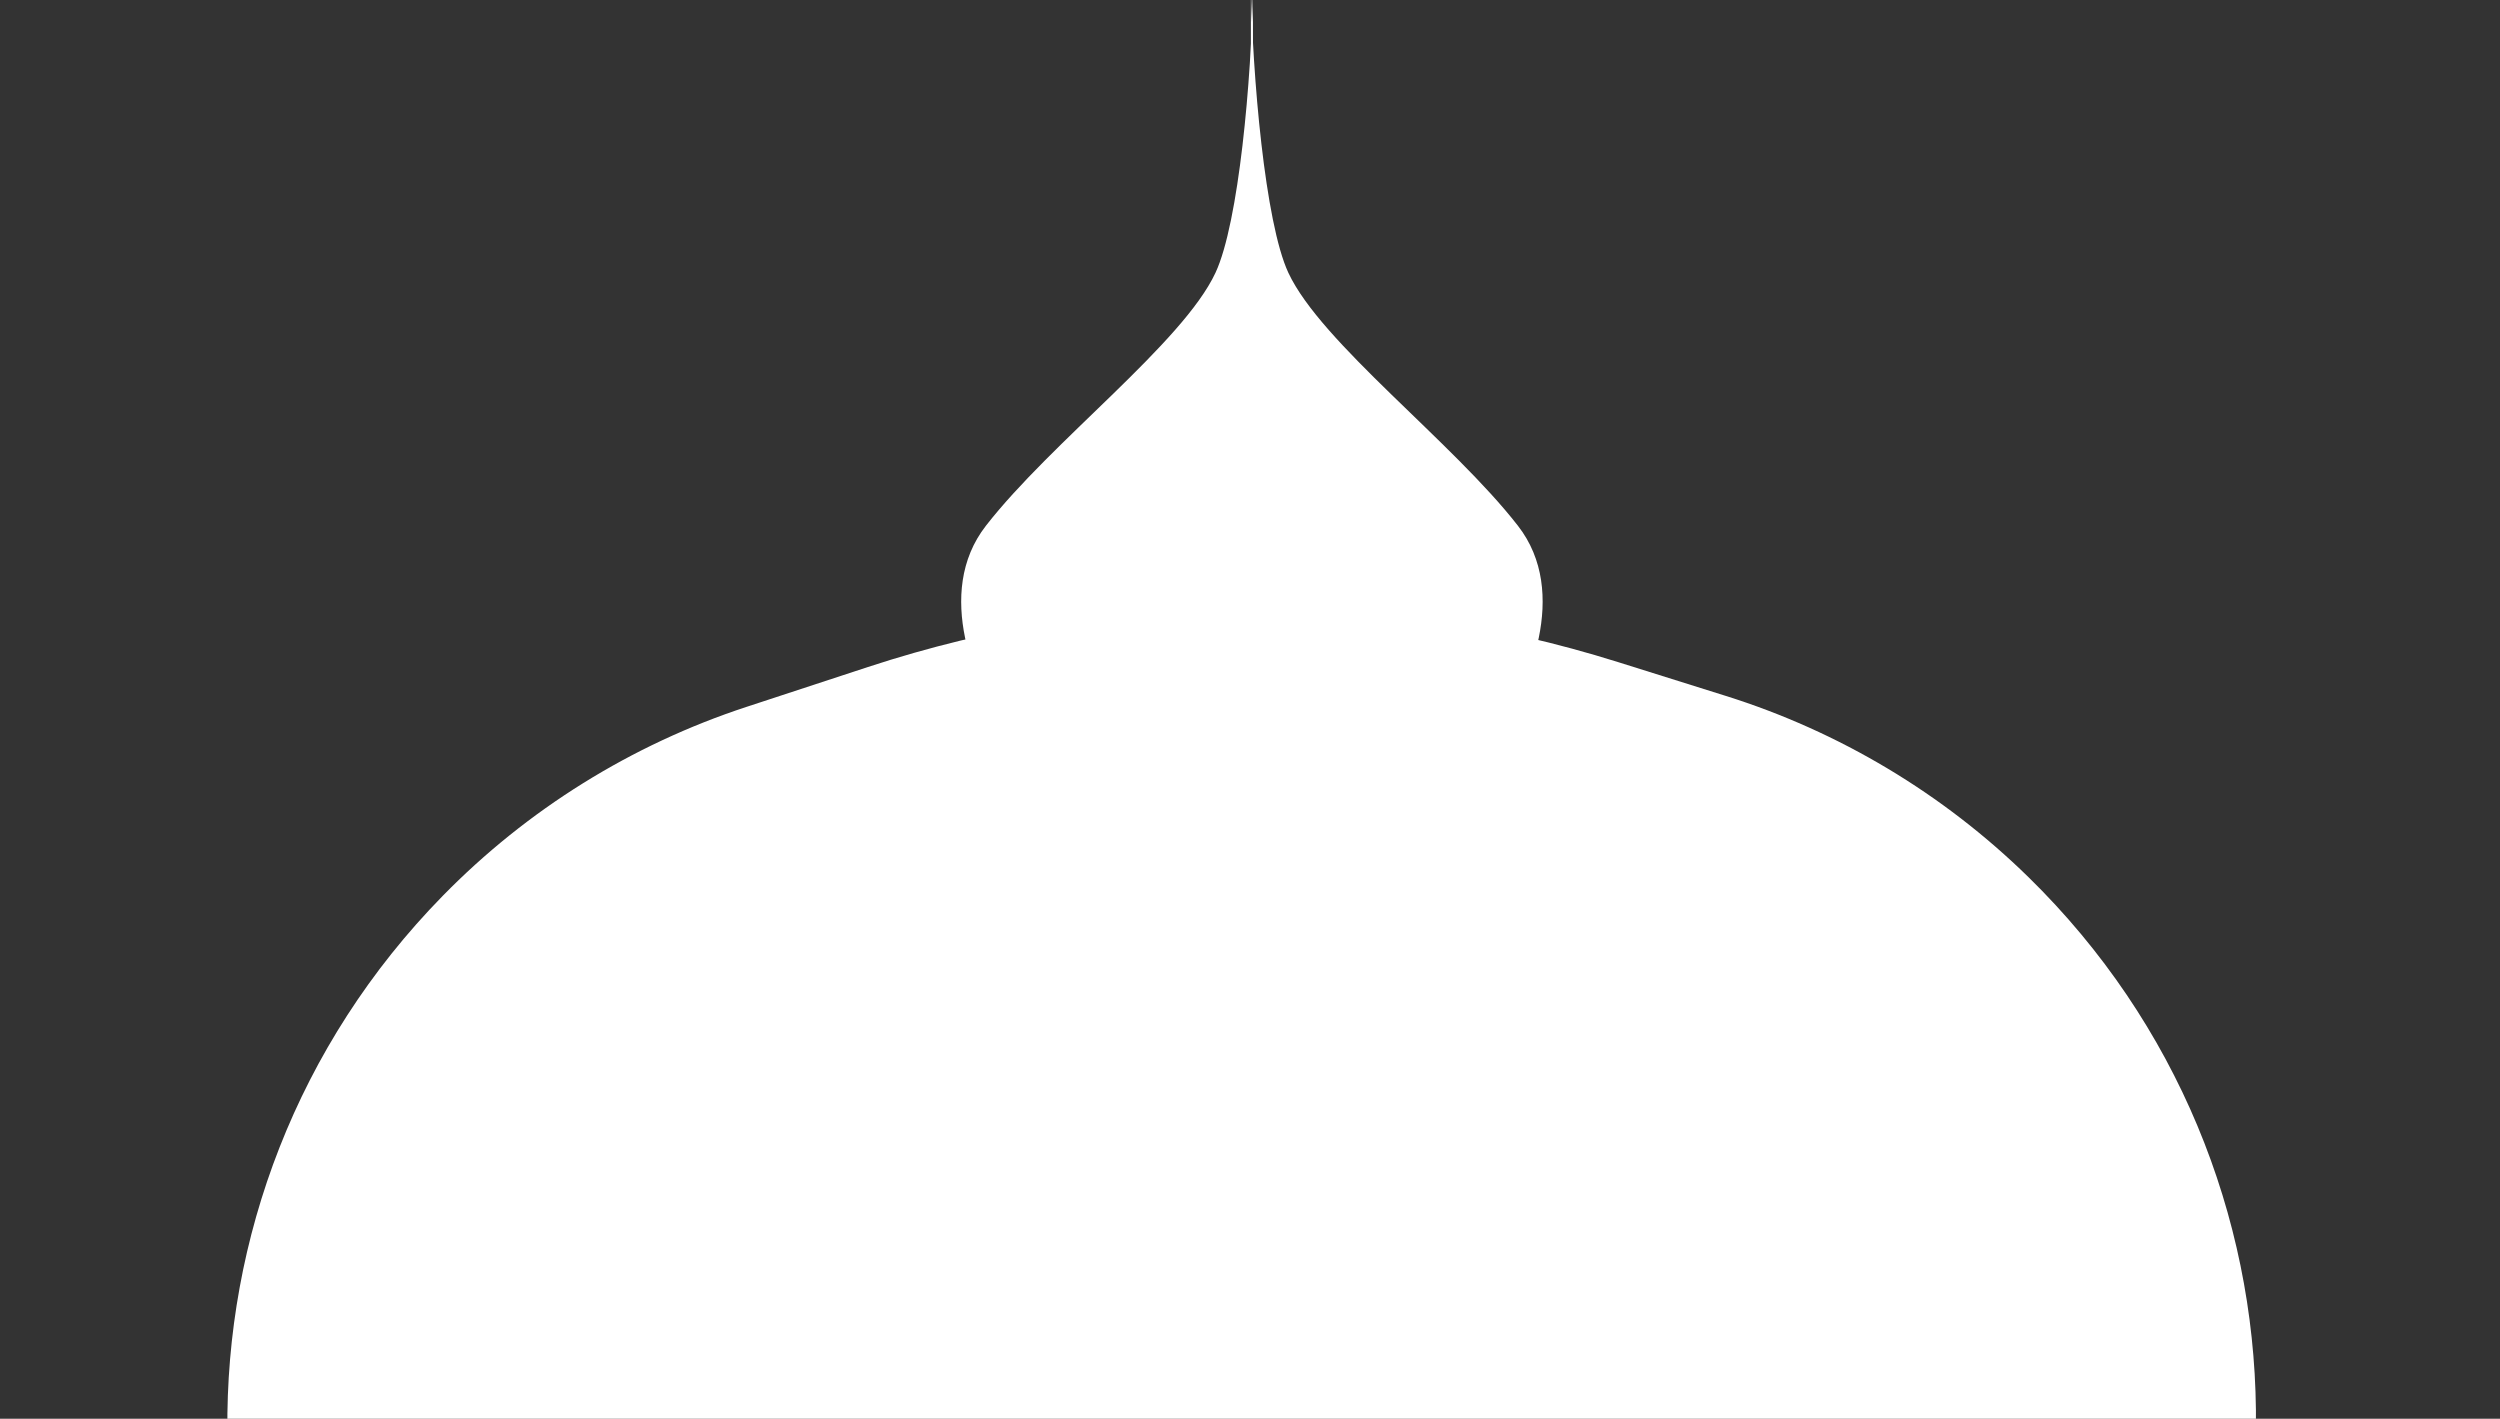
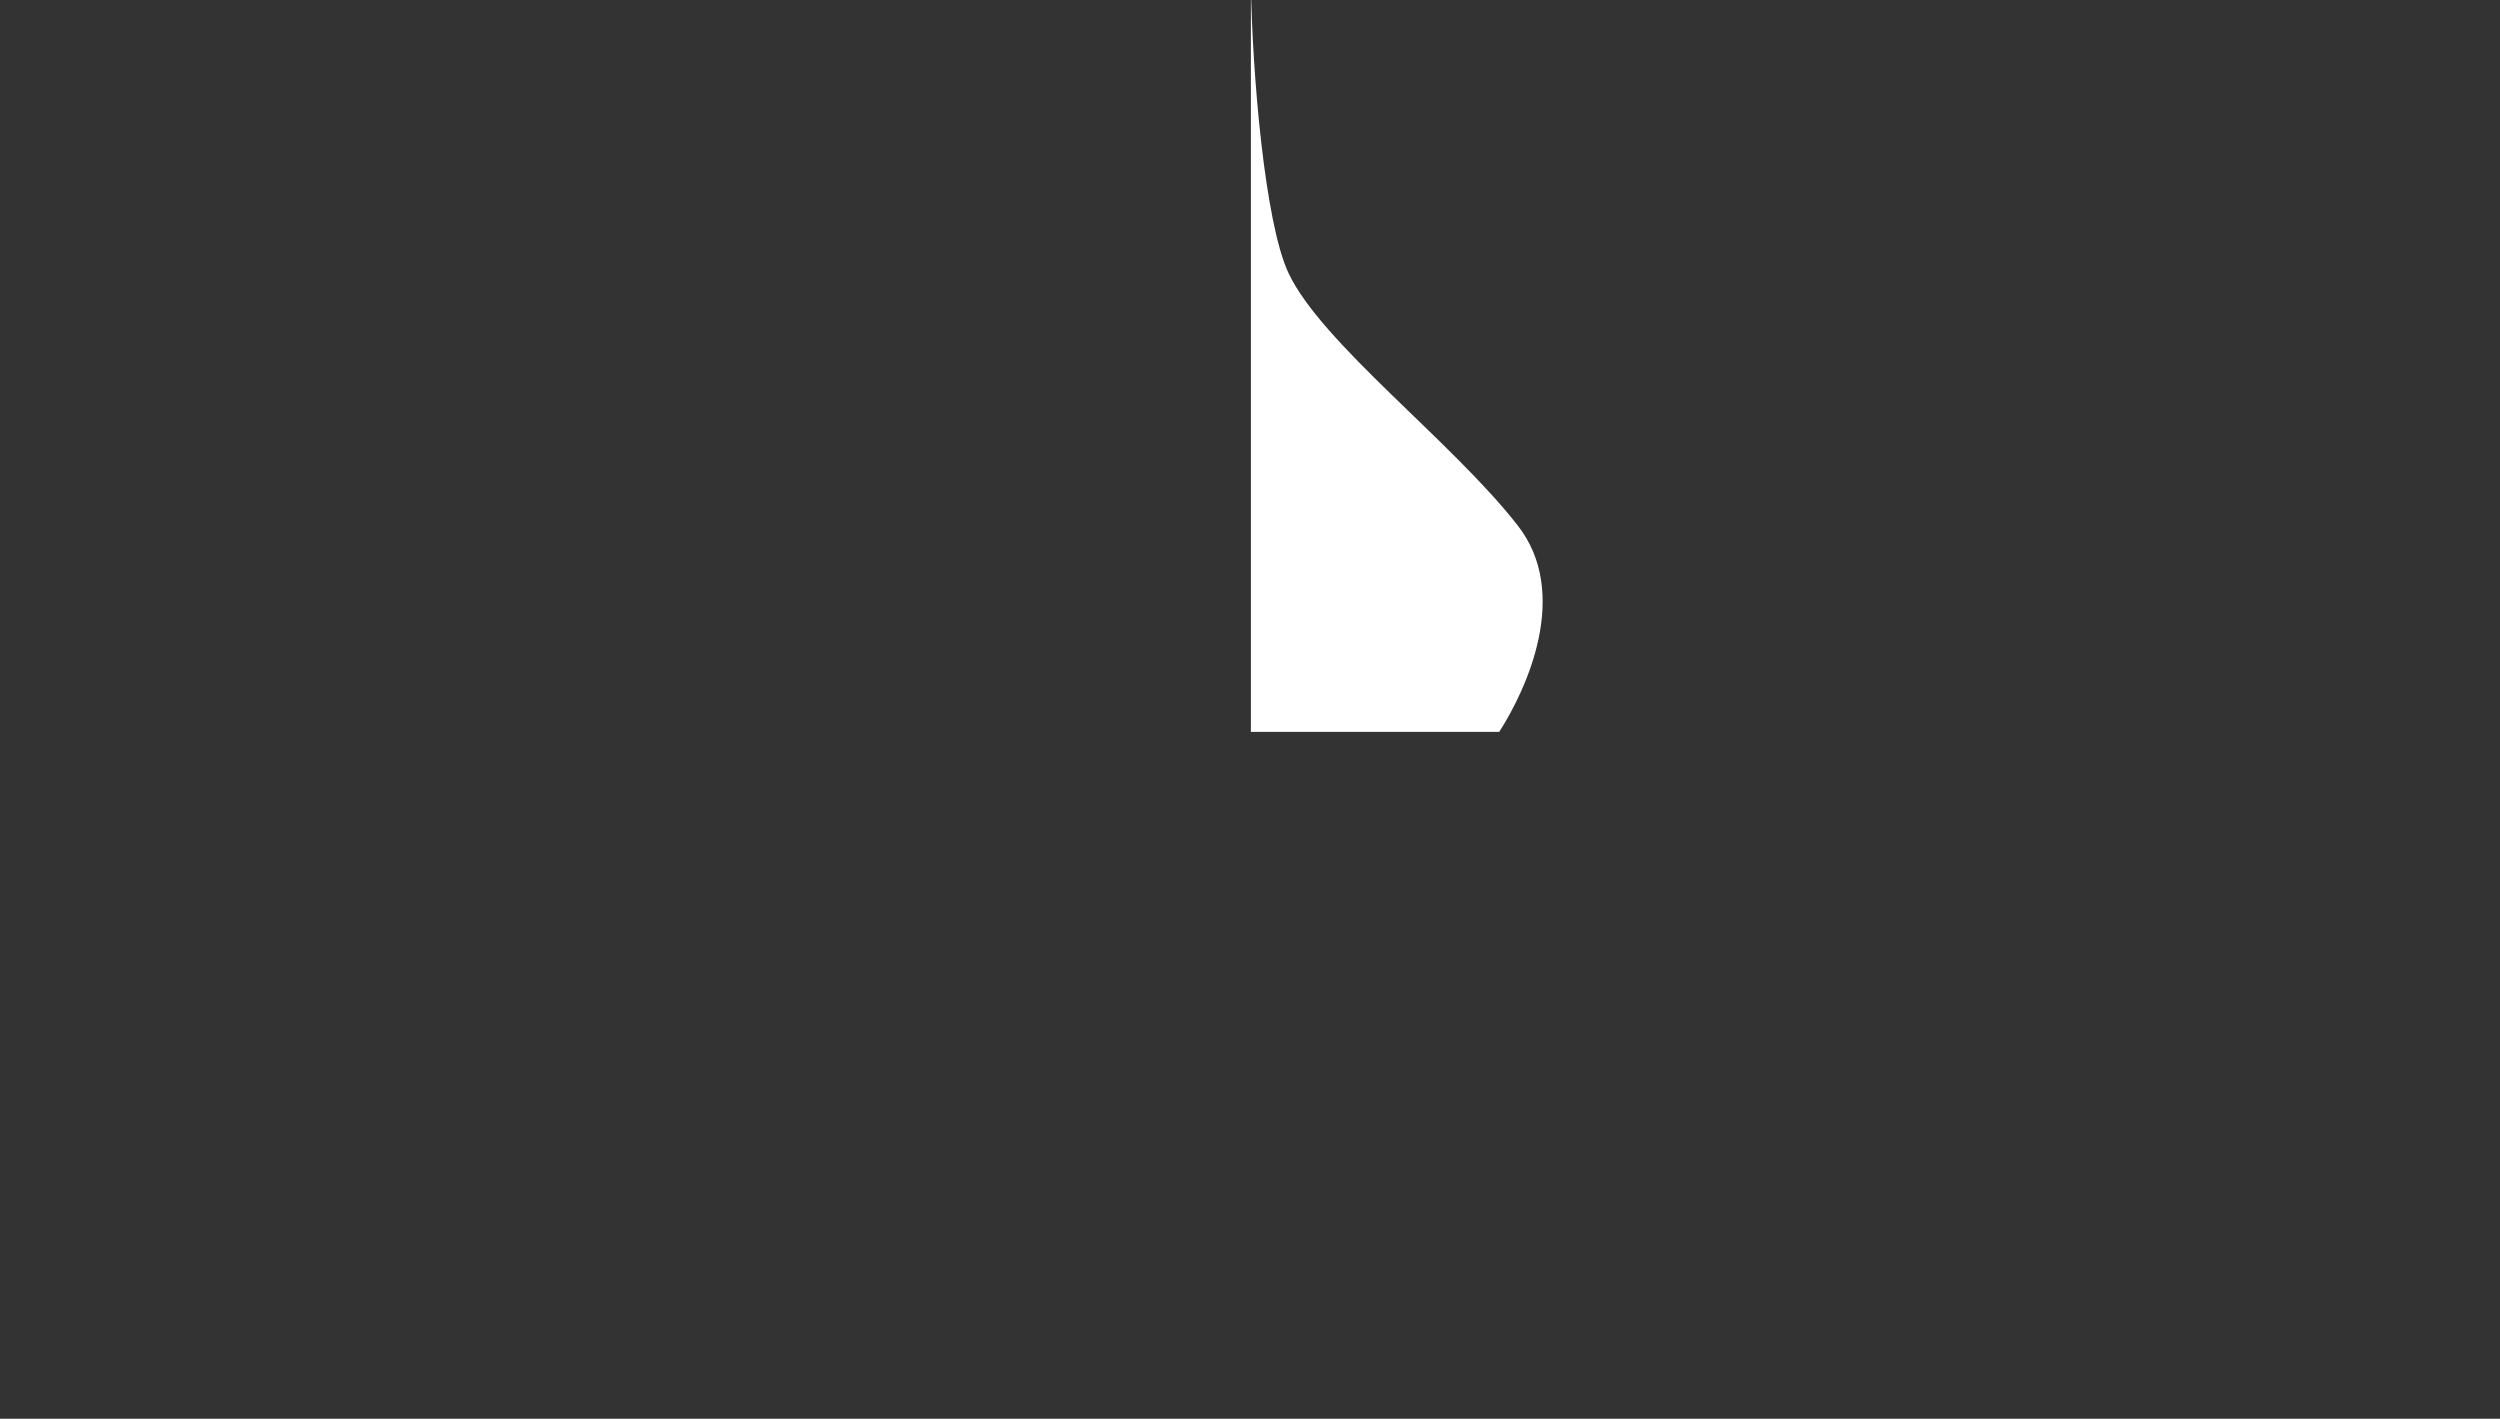
<svg xmlns="http://www.w3.org/2000/svg" width="1200" height="681" viewBox="0 0 1200 681" fill="none">
  <rect x="0" y="0" width="1200" height="681" fill="#333333" stroke="none" />
-   <path fill-rule="evenodd" clip-rule="evenodd" d="M281.1 1003.98L603.044 1319.14L445.465 1480.11C358.437 1569.01 215.818 1570.53 126.915 1483.5C38.013 1396.47 36.494 1253.85 123.522 1164.95L281.1 1003.98ZM217.931 942.143C75.014 802.239 72.572 572.966 212.476 430.049C253.104 388.545 303.119 357.423 358.301 339.308L416.602 320.168C533.435 281.813 659.344 280.988 776.67 317.807L828.28 334.004C882.928 351.154 932.748 380.978 973.677 421.044C1117.09 561.438 1119.55 791.512 979.152 934.929L918.2 997.193C743.057 825.822 463.062 825.854 287.959 997.266L281.1 1003.98L217.931 942.143ZM918.2 997.193L1079.17 1154.77C1168.07 1241.8 1169.59 1384.42 1082.57 1473.32C995.538 1562.22 852.918 1563.74 764.016 1476.72L603.044 1319.14L918.2 997.193Z" fill="white" />
-   <path d="M601.417 -19.75C601.499 -15.417 601.498 -10.557 601.417 -5.303L601.418 351.311H482.227C468.733 330.322 448.054 284.745 473.241 252.362C504.725 211.882 567.693 164.656 583.435 130.923C594.655 106.881 600.751 37.617 601.417 -5.303L601.417 -19.75Z" fill="white" />
  <path d="M600.427 -22C600.345 -17.667 600.345 -12.78 600.427 -7.478L600.426 351.31H719.617C733.11 330.321 753.79 284.744 728.603 252.36C697.119 211.881 634.151 164.655 618.409 130.922C607.189 106.879 601.093 35.83 600.427 -7.478L600.427 -22Z" fill="white" />
</svg>